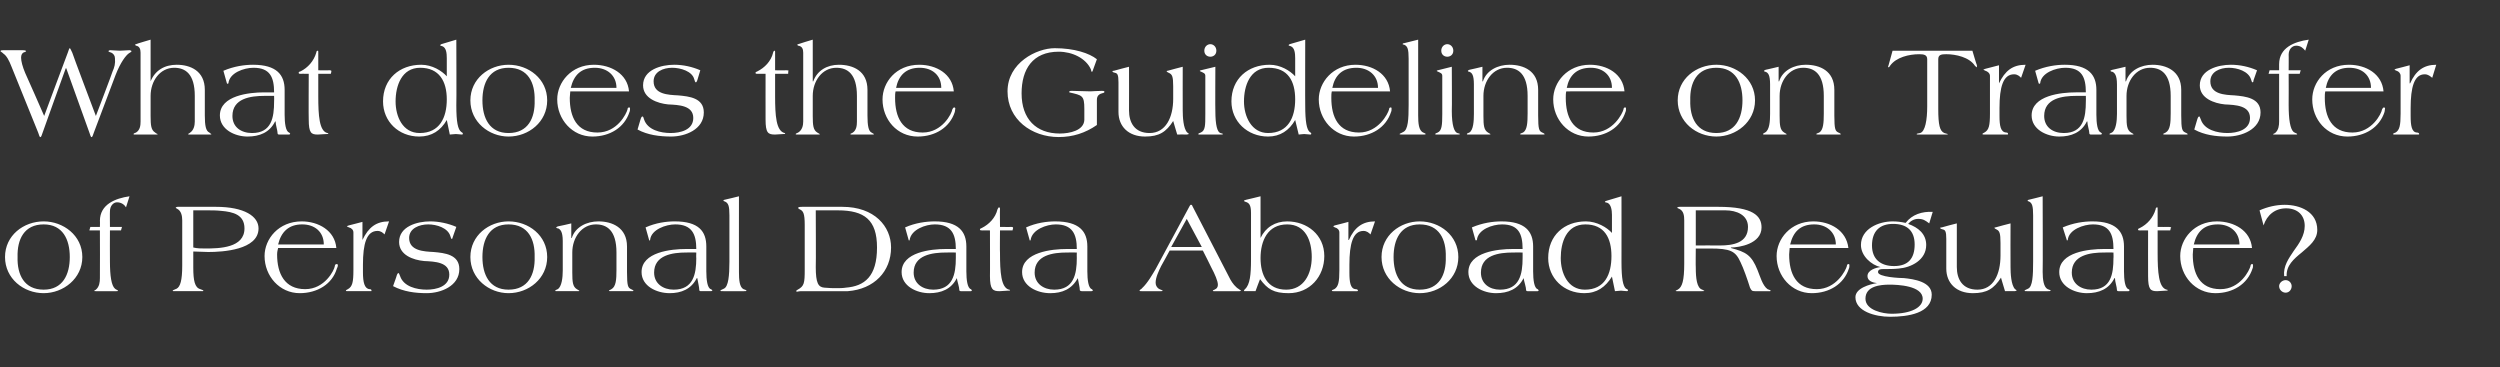
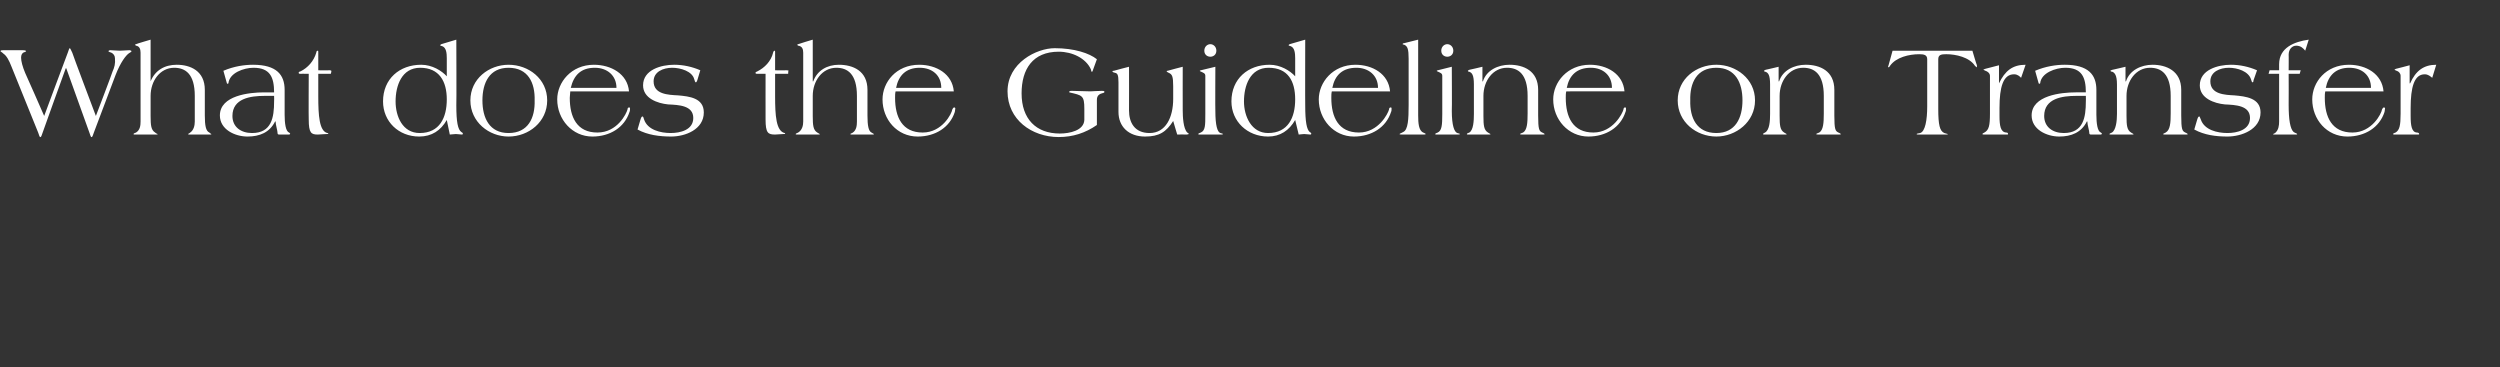
<svg xmlns="http://www.w3.org/2000/svg" version="1.1" width="498px" height="73.1px" viewBox="0 -8 498 73.1" style="top:-8px">
  <rect x="0" y="-8" width="498" height="73.1" fill="#333333" stroke="none" />
  <desc>What does the Guideline on Transfer of Personal Data Abroad Regulate?</desc>
  <defs />
  <g id="Polygon152371">
-     <path d="m8.7 49.7c3.8 0 5.2-3 5.2-6.5c0-3.5-1.4-6.5-5.2-6.5c-3.9 0-5.3 3-5.2 6.5c-.1 3.5 1.3 6.5 5.2 6.5zm0-13.6c3.9 0 7.7 2.8 7.7 7.1c0 4.3-3.8 7.2-7.7 7.2c-4 0-7.7-2.9-7.7-7.2c0-4.3 3.7-7.1 7.7-7.1zm9.3 1.1h1.9s.04-1.22 0-1.2c0-3.3 3.1-4.5 5.9-4.9l-.7 2.2c-.3-.5-.9-1-1.8-1c-.7 0-1.4.7-1.4 1.8c-.03-.04 0 3.1 0 3.1h2.4l-.2.7h-2.2s-.03 6.22 0 6.2c0 2.9.3 4.8 1 5.4c.2.2.6.3.6.4c0 .1-.1.1-.3.1h-4.1c-.3 0-.3 0-.3-.1s.2-.1.3-.2c.7-.6.8-1.5.8-2.3c.04-.03 0-9.5 0-9.5h-2.1l.2-.7zm20.5 4.1c.8.2 1.6.2 2.4.2c2.8 0 7.8-.1 7.8-4c0-2.7-2.2-3.3-4.7-3.5c-.9-.1-1.9-.1-2.8-.1h-2.7v7.4zm-2.2-5.4c0-.9-.2-1.9-1-2.3c-.2-.1-.3-.2-.3-.2c0-.1.2-.2.4-.2h7.6c5.7 0 8.5 1.9 8.5 4.3c0 4.3-7.2 4.7-10 4.7c-1 0-2-.1-3-.1v3.2c0 2.6.3 4 1.4 4.3c.5.2.6.2.6.3c0 .1 0 .1-.3.1h-5.5c-.2 0-.3 0-.3-.1c0-.1.4-.2.8-.4c.7-.4 1.1-1.6 1.1-4.6v-9zm19.1 5.5c-.1.4-.2.8-.2 1.3c0 3.8 1.5 6.9 5.6 6.9c3.9 0 5.8-3.8 5.9-4.6c0-.2.1-.4.4-.4c.1 0 .2.1.2.2c0 .3-.1.5-.2.7c-.9 3.1-3.9 4.9-7.4 4.9c-4 0-7-3.4-7-7.4c0-3.4 2.8-6.9 7.4-6.9c3.3 0 6.6 1.8 6.9 5.3H55.4zm9.1-.7c0-2.5-1.8-4-4.3-4c-2.7 0-4.2 1.5-4.8 4h9.1zm12.1-2c-.3-.3-.7-.7-1.4-.7c-2.2 0-2.9 2.6-2.9 6.7v1.6c0 1.9.3 3.2 1.3 3.3c.3 0 .4.1.4.3c0 .1 0 .1-.2.1h-4.6c-.1 0-.3 0-.3-.1c0-.1.2-.2.4-.3c.9-.5 1.1-1.4 1.1-3.8v-7.5c0-.5-.4-.9-.9-1l-.4-.2c0-.1.2-.1.4-.2c-.03.02 2.7-.7 2.7-.7v3.6s.03.03 0 0c1.2-2.5 2.7-3.7 5.3-3.7l-.9 2.6zm13.6.5c-.1.3-.1.4-.2.4c-.1 0-.2-.2-.3-.6c-.5-1.6-2.7-2.3-4.4-2.3c-1.8 0-3.8.8-3.8 2.7c0 2.6 3 2.7 4.9 2.8c2.2.2 5.1.5 5.1 3.4c0 3.4-3.7 4.8-6.5 4.8c-2.3 0-4.6-.3-6.7-1.4l.6-1.7c.2-.7.3-.9.5-.9c.1 0 .1.2.3.6c.7 2.1 3.3 2.7 5.3 2.7c1.9 0 4.5-.6 4.5-3c0-2.5-2.9-2.6-5-2.7c-2.2-.2-5-1.2-5-3.8c0-3.1 3.6-4.1 6.2-4.1c1.7 0 3.6.4 5.2 1.1l-.7 2zm11.1 10.5c3.9 0 5.3-3 5.2-6.5c.1-3.5-1.3-6.5-5.2-6.5c-3.8 0-5.2 3-5.2 6.5c0 3.5 1.4 6.5 5.2 6.5zm0-13.6c4 0 7.7 2.8 7.7 7.1c0 4.3-3.7 7.2-7.7 7.2c-3.9 0-7.6-2.9-7.6-7.2c0-4.3 3.7-7.1 7.6-7.1zm12.5.4v2.9s.05.04.1 0c.7-2.2 3-3.3 5.3-3.3c2.7 0 5.7 1.2 5.7 5v5.1c0 2.8.2 3.1.8 3.4c.3.1.5.3.5.3c0 .1-.2.1-.3.1h-4.2c-.2 0-.4 0-.4-.1c0-.1.4-.2.5-.3c.9-.5 1-1.9 1-3.8v-3.5c0-4.4-1.9-5.6-4.1-5.6c-2.8 0-4.7 2.6-4.7 5.6v4c0 1.9.1 2.8.9 3.3c.3.2.5.3.5.3c0 .1-.1.1-.2.1h-4.3c-.2 0-.3 0-.3-.1c0-.1.3-.2.5-.3c.8-.5 1-2.3 1-3.7V40c0-1.9-.5-2.3-.9-2.5c-.2 0-.4-.1-.4-.2c0-.1.2-.1.3-.2c.05.03 2.7-.6 2.7-.6zm22.9 5.8c-2.7 0-6.4.5-6.4 4c0 2.2 1.8 3.4 3.9 3.4c3.9 0 4.5-3.1 4.5-6.3c-.04.02 0-1.1 0-1.1c0 0-1.97-.02-2 0zm4 3.8c0 1.6.2 3.3.9 3.5c.2.1.3.2.3.2c0 .1-.1.2-.3.2h-2c-.2 0-.3-.1-.3-.2c0-.6-.3-1.7-.4-2.4h-.1c-1.1 2.2-3.1 3-5.4 3c-2.6 0-5.6-1.4-5.6-4.2c0-4 5.9-4.6 8.9-4.6h2c0-3-.9-4.9-4.2-4.9c-1.8 0-4.8 1-5 3.1c0 0 0 .1-.1.1c-.1 0-.1 0-.1-.1l-.7-2.5c2-.9 4.1-1.2 5.8-1.2c4.8 0 6.3 2 6.3 5v5zm6.5.1c0 1.5.1 3 .9 3.4c.3.1.6.2.6.3c0 .1-.3.1-.5.1h-4.1c-.5 0-.6 0-.6-.1c0-.1.3-.2.7-.4c.9-.4 1.1-2.6 1.1-5.4v-9.2c0-1.9-.2-2.5-1-2.8c-.1 0-.2-.1-.2-.1c0-.1.1-.2.2-.2c.02.02 2.9-.7 2.9-.7c0 0-.02 15.1 0 15.1zm15.3-1c0 3.2.5 4 1.7 4.1c1 .1 1.8.1 2.4.1c.6 0 1.3 0 1.9-.1c3.7-.3 6.2-2.2 6.2-8c0-5.5-2.5-7.4-7.8-7.4c.02-.02-4.4 0-4.4 0c0 0 .05 11.29 0 11.3zm-2.2-8.4c0-2.3-.3-2.8-1-3.1c-.1-.1-.3-.1-.3-.3c0-.1.1-.2.8-.2h8c6.4 0 9.7 3.9 9.7 8.1c0 4.8-3.4 8.3-8.6 8.7h-9.4c-.3 0-.6.1-.7.1c-.2 0-.2-.1-.2-.1c0-.1.1-.2.3-.3c1.3-.7 1.4-1.3 1.4-4v-8.9zm28.2 5.5c-2.8 0-6.5.5-6.5 4c0 2.2 1.8 3.4 3.9 3.4c3.9 0 4.5-3.1 4.5-6.3v-1.1s-1.93-.02-1.9 0zm4 3.8c0 1.6.2 3.3.9 3.5l.2.2c0 .1-.1.2-.2.2h-2c-.2 0-.3-.1-.3-.2c0-.6-.4-1.7-.5-2.4c-1.1 2.2-3.1 3-5.5 3c-2.5 0-5.5-1.4-5.5-4.2c0-4 5.9-4.6 8.8-4.6h2c0-3-.9-4.9-4.2-4.9c-1.8 0-4.7 1-5 3.1c0 0 0 .1-.1.1c0 0-.1 0-.1-.1l-.7-2.5c2-.9 4.2-1.2 5.9-1.2c4.7 0 6.3 2 6.3 5v5zm3.2-8.2c-.3 0-.5 0-.5-.2c0-.1.1-.2.4-.3c1.4-.7 2.7-2 3.1-3.7c.1-.2.2-.4.3-.4c.1 0 .2.1.2.3c-.04.04 0 3.6 0 3.6c0 0 2.24.03 2.2 0c.3 0 .4.1.4.1v.2c-.02-.03-.1.4-.1.4h-2.5s-.04 4.53 0 4.5c0 3.8.2 6.9 1.8 7.3c.2 0 .2.1.2.1c0 .1-.1.1-.5.1c-.5 0-1 .1-1.6.1c-1.3 0-1.9-.3-1.9-3c.03.03 0-9.1 0-9.1c0 0-1.48-.02-1.5 0zm16.8 4.4c-2.7 0-6.4.5-6.4 4c0 2.2 1.8 3.4 3.9 3.4c3.9 0 4.5-3.1 4.5-6.3c-.03.02 0-1.1 0-1.1c0 0-1.95-.02-2 0zm4.1 3.8c0 1.6.2 3.3.9 3.5l.2.2c0 .1-.1.2-.3.2h-1.9c-.2 0-.4-.1-.4-.2c0-.6-.3-1.7-.4-2.4c-1.2 2.2-3.1 3-5.5 3c-2.6 0-5.6-1.4-5.6-4.2c0-4 6-4.6 8.9-4.6h2c0-3-.9-4.9-4.2-4.9c-1.8 0-4.7 1-5 3.1c0 0 0 .1-.1.1c-.1 0-.1 0-.1-.1l-.7-2.5c2-.9 4.1-1.2 5.8-1.2c4.8 0 6.4 2 6.4 5v5zm19.8-10.5l-3.1 5.6h6.1l-3-5.6zm-3.4 6.3s-1.68 3.11-1.7 3.1c-.5 1-1.1 2.3-1.1 3.3c0 .5.2.9.6 1.2c.3.2.8.3.8.4c0 .1-.2.1-.4.1h-3.8c-.2 0-.4 0-.4-.1c0-.2.4-.3.5-.5c1.1-1 2.1-2.8 2.7-3.8L237 33c.1-.1.1-.2.2-.2h.1c.1 0 .2.1.2.2l7.6 14.7c.4.7 1 1.5 1.7 1.9c.2.2.4.2.4.3c0 0-.1.1-.3.1h-5.1c-.1 0-.2 0-.2-.1c0-.1.2-.1.5-.3c.2-.1.5-.3.5-.9c0-.7-.6-2.1-1.3-3.4c.03-.01-1.7-3.4-1.7-3.4H233zm18.1 1.5c0 3.3 1.3 6.3 5.1 6.3c3.5 0 5.1-3.1 5.1-6.5c0-3.2-1.2-6.5-4.9-6.5c-3.9 0-5.3 3.3-5.3 6.7zm0-4s.03-.01 0 0c1-2.1 2.9-3.3 5.3-3.3c4 0 7.4 2.7 7.4 6.9c0 4.1-2.9 7.4-7.1 7.4c-3 0-4.2-.8-5.7-2.8c-.03.01-.9 2.4-.9 2.4c0 0-2.25-.03-2.2 0c-.1 0-.1-.1-.1-.1c0-.1.1-.2.2-.3c1-.9 1.2-2.9 1.2-5.9v-9.3c0-1.6-.4-2-1.1-2.2c-.2-.1-.3-.1-.3-.2c0-.1.2-.1.4-.2c-.01.02 2.9-.7 2.9-.7v8.3zm21.9-.7c-.3-.3-.7-.7-1.4-.7c-2.1 0-2.8 2.6-2.8 6.7v1.6c0 1.9.2 3.2 1.2 3.3c.3 0 .5.1.5.3c0 .1-.1.1-.2.1h-4.7c-.1 0-.3 0-.3-.1c0-.1.2-.2.5-.3c.8-.5 1-1.4 1-3.8v-7.5c0-.5-.4-.9-.9-1c-.2-.1-.3-.2-.3-.2c0-.1.1-.1.3-.2c0 .02 2.7-.7 2.7-.7v3.6s.05.03.1 0c1.1-2.5 2.7-3.7 5.2-3.7l-.9 2.6zm9.8 11c3.9 0 5.3-3 5.2-6.5c.1-3.5-1.3-6.5-5.2-6.5c-3.8 0-5.2 3-5.2 6.5c0 3.5 1.4 6.5 5.2 6.5zm0-13.6c4 0 7.7 2.8 7.7 7.1c0 4.3-3.7 7.2-7.7 7.2c-3.9 0-7.6-2.9-7.6-7.2c0-4.3 3.7-7.1 7.6-7.1zm18.6 6.2c-2.8 0-6.4.5-6.4 4c0 2.2 1.7 3.4 3.8 3.4c3.9 0 4.5-3.1 4.5-6.3c.01.02 0-1.1 0-1.1c0 0-1.91-.02-1.9 0zm4 3.8c0 1.6.2 3.3.9 3.5l.2.2c0 .1-.1.2-.2.2h-2c-.2 0-.3-.1-.3-.2c0-.6-.4-1.7-.5-2.4c-1.1 2.2-3.1 3-5.5 3c-2.5 0-5.5-1.4-5.5-4.2c0-4 5.9-4.6 8.8-4.6h2c0-3-.8-4.9-4.1-4.9c-1.9 0-4.8 1-5 3.1c0 0-.1.1-.2.1l-.1-.1l-.7-2.5c2.1-.9 4.2-1.2 5.9-1.2c4.7 0 6.3 2 6.3 5v5zm5.5-2.7c0 3 1.4 6.3 4.8 6.3c4 0 5.3-3.1 5.3-6.7c0-3.6-1.4-6.3-5.2-6.3c-3.8 0-4.9 3.6-4.9 6.7zM323 31.1s.02 13.13 0 13.1c0 3.3.3 4.8.9 5.3c.2.1.4.2.4.3c0 .1-.1.2-.2.2c-.5 0-.8-.1-1.2-.1c-.4 0-.8.1-1.2.1l-.6-2.9c-1.3 2.1-3 3.3-5.5 3.3c-4.1 0-7.2-3-7.2-7c0-4.5 3.2-7.3 7.5-7.3c2.2 0 4.2 1.2 5.2 2.3v-3.6c0-1-.2-2.1-.9-2.4c-.4-.1-.5-.1-.5-.2c0-.1.1-.1.3-.2l3-.9zm14.8 9.8s4.77-.03 4.8 0c2.6 0 5.6-.5 5.6-3.7c0-2.4-2.3-3.3-4.5-3.3c-.01-.02-5.9 0-5.9 0v7zm0 4.4c0 2.1.2 4.1 1.3 4.4c.1.1.4.2.4.2c0 .1-.2.1-.5.1h-5c-.1 0-.2 0-.2-.1l.4-.2c.9-.5 1.3-1.8 1.3-5.2v-8.6c0-.9-.1-1.9-1-2.3c-.3-.1-.4-.2-.4-.2c0-.1.2-.2.5-.2h7.7c6.9 0 8.6 1.8 8.6 4.1c0 3.3-4.5 4-6.1 4v.1c3 .8 4.1 1.4 5.3 4.4c.5 1.2 1 3.1 2 3.8c.5.2.6.2.6.3c0 0 0 .1-.1.1h-3c-.6 0-.7-.1-1-.7c-.5-1.6-1.3-3.9-1.9-5.1c-1-2.2-2-2.7-6.1-2.7c-.01.02-2.8 0-2.8 0c0 0-.04 3.82 0 3.8zm18.7-3.9c0 .4-.1.8-.1 1.3c0 3.8 1.4 6.9 5.5 6.9c3.9 0 5.8-3.8 6-4.6c0-.2.1-.4.3-.4c.2 0 .2.1.2.2c0 .3 0 .5-.1.7c-1 3.1-3.9 4.9-7.4 4.9c-4 0-7-3.4-7-7.4c0-3.4 2.8-6.9 7.3-6.9c3.4 0 6.6 1.8 7 5.3h-11.7zm9.2-.7c0-2.5-1.9-4-4.3-4c-2.8 0-4.2 1.5-4.8 4h9.1zm5.9 10.8c0 2.3 3.5 3 5.2 3c4 0 6.2-1.3 6.2-3c0-2.6-5-2.8-6.6-2.8c-1.9 0-4.8.3-4.8 2.8zm1.3-10.6c0 2.7 1.7 4.1 4.4 4.1c2.8 0 4.1-1.5 4.1-4.3c0-2.8-1.6-4.1-4.3-4.1c-2.7 0-4.2 1.5-4.2 4.3zm11.4-4.4c-.8-.6-1.2-.9-2.2-.9c-.8 0-1.5.4-2 1c2 .7 3.6 2 3.6 4.2c0 3-3 4.5-5.5 4.7c-1 .1-2 .1-3 .1c-.5 0-1.1 0-1.1.6c0 1 4.4 1.2 5.2 1.2c1.9.2 5.5.7 5.5 3.3c0 3.7-4.7 4.4-8.3 4.4c-3 0-6.9-1.1-6.9-3.9c0-1.8 2.9-2.6 4.3-2.8c-.8-.1-1.9-.4-1.9-1.4c0-1.2 1.7-1.7 2.6-1.8c-1.8-.4-3.9-2.2-3.9-4.4c0-3.2 3.5-4.7 6.3-4.7c.9 0 1.7.1 2.6.3c1.3-1.7 3.3-2.3 5.4-2.2l-.7 2.3zm5.5 0s.01 8.66 0 8.7c0 2.4 1.1 4.5 4.1 4.5c3.2 0 4.6-3.1 4.6-6.8v-2.5c0-2-.2-2.4-.8-2.7c-.2-.1-.4-.2-.4-.3c0-.1.1-.1.2-.1c.03-.04 3-.8 3-.8c0 0-.03 8.66 0 8.7c0 1.2.1 3.6.9 4.4c.2.1.3.2.3.3c0 0-.2.1-.4.1c-.05-.03-1.9 0-1.9 0c0 0-.83-2.73-.8-2.7c-1.4 2.2-2.8 3.1-5.6 3.1c-3.3 0-5.3-2-5.3-4.9v-5.9c0-1.5-.2-1.8-.7-1.9c-.3-.1-.5-.1-.5-.3c0-.1.1-.1.3-.1c0-.04 3-.8 3-.8zm17.1 9.7c0 1.5.2 3 1 3.4c.3.1.6.2.6.3c0 .1-.4.1-.5.1h-4.2c-.4 0-.5 0-.5-.1c0-.1.3-.2.7-.4c.9-.4 1-2.6 1-5.4v-9.2c0-1.9-.2-2.5-.9-2.8c-.2 0-.2-.1-.2-.1c0-.1.1-.2.2-.2c-.01.02 2.8-.7 2.8-.7c0 0 .05 15.1 0 15.1zm12.2-3.9c-2.7 0-6.4.5-6.4 4c0 2.2 1.8 3.4 3.9 3.4c3.9 0 4.4-3.1 4.4-6.3c.04.02 0-1.1 0-1.1c0 0-1.89-.02-1.9 0zm4 3.8c0 1.6.2 3.3.9 3.5c.2.1.2.2.2.2c0 .1-.1.2-.2.2h-2c-.2 0-.3-.1-.3-.2c0-.6-.4-1.7-.4-2.4h-.1c-1.1 2.2-3.1 3-5.5 3c-2.5 0-5.5-1.4-5.5-4.2c0-4 5.9-4.6 8.9-4.6h1.9c0-3-.8-4.9-4.1-4.9c-1.8 0-4.8 1-5 3.1l-.1.1c-.1 0-.1 0-.1-.1l-.8-2.5c2.1-.9 4.2-1.2 5.9-1.2c4.7 0 6.3 2 6.3 5v5zm3.3-8.2c-.4 0-.5 0-.5-.2c0-.1.1-.2.4-.3c1.4-.7 2.6-2 3.1-3.7c0-.2.1-.4.3-.4c.1 0 .1.1.1.3v3.6s2.29.03 2.3 0c.2 0 .4.1.4.1c0 .1-.1.1-.1.2c.03-.03-.1.4-.1.4h-2.5v4.5c0 3.8.2 6.9 1.8 7.3c.2 0 .2.1.2.1c0 .1-.1.1-.4.1c-.6 0-1.1.1-1.7.1c-1.3 0-1.8-.3-1.8-3c-.02.03 0-9.1 0-9.1c0 0-1.53-.02-1.5 0zm10.5 3.5c0 .4-.1.8-.1 1.3c0 3.8 1.4 6.9 5.5 6.9c4 0 5.8-3.8 6-4.6c0-.2.1-.4.3-.4c.2 0 .2.1.2.2c0 .3 0 .5-.1.7c-1 3.1-3.9 4.9-7.4 4.9c-4 0-7-3.4-7-7.4c0-3.4 2.8-6.9 7.3-6.9c3.4 0 6.7 1.8 7 5.3h-11.7zm9.2-.7c0-2.5-1.9-4-4.3-4c-2.8 0-4.2 1.5-4.8 4h9.1zm4-6.8c1.6-.7 3.3-1.1 5-1.1c3.1 0 6.5 1.4 6.5 5c0 2-1.6 3.2-3.1 4.5c-1.6 1.3-3.1 2.6-3 4.7h-.5c-.2-2 .9-3.5 1.9-5c1.1-1.5 2.2-3.1 2.2-5c0-2.2-1.5-3.5-3.7-3.5c-2.2 0-3.8 1.3-4.5 3.4l-.8-3zm5.2 13.9c.7 0 1.2.6 1.2 1.2c0 .7-.5 1.3-1.2 1.3c-.7 0-1.3-.6-1.3-1.3c0-.6.6-1.2 1.3-1.2z" stroke="none" fill="#fff" />
-   </g>
+     </g>
  <g id="Polygon152370">
    <path d="m8.8 15.1s4.67-12.58 4.7-12.6c.2-.6.3-.9.4-.9c.1 0 .2.3.5.9c-.05.02 4.7 12.6 4.7 12.6c0 0 3.34-8.76 3.3-8.8c.4-.9.6-1.6.5-2.7c0-.5-.3-.9-.7-1.1c-.3-.1-.6-.2-.6-.3c0-.1.2-.2.4-.2c.3 0 1.3.1 1.9.1c.6 0 1.3-.1 1.9-.1c.1 0 .4.1.4.2c0 .1-.3.3-.5.4C25.1 3 24 4.4 23 7l-4.3 11.4c-.1.3-.3.9-.4.9h-.1c-.1 0-.2-.3-.4-.9c-.02-.02-4.6-12.8-4.6-12.8h-.1S8.48 18.38 8.5 18.4c-.1.3-.3.9-.4.9h-.1c-.1 0-.2-.3-.4-.9L2.3 5.3C1.8 4 1.3 3.1.7 2.7c-.4-.4-.6-.4-.6-.5c0-.2.3-.2.6-.2h3.8c.5 0 .7.1.7.2c0 .1-.4.2-.6.3c-.2.2-.4.4-.4 1c0 .7.3 1.8.8 3c.04 0 3.8 8.6 3.8 8.6zM30 8.2s.03.04 0 0c.9-2.2 2.8-3.3 5.2-3.3c2.7 0 5.6 1.2 5.6 5v5.1c0 2 .2 3.1.9 3.4c.2.2.4.3.4.3c0 .1-.1.1-.2.1h-4.3c-.1 0-.1 0-.1-.1c0-.1.2-.1.4-.3c.7-.5.9-1.4.9-2.2v-5.1c0-4.4-1.9-5.6-4.1-5.6c-2.8 0-4.7 2.6-4.7 5.6v4c0 1.9.1 2.8.9 3.3c.2.2.5.3.5.3c0 .1-.1.1-.3.1h-4.3c-.1 0-.2 0-.2-.1c0-.1.2-.2.5-.3c.8-.5.9-1.4.9-2.2V2.5c0-.7-.2-1.3-.9-1.4c-.1-.1-.2-.1-.2-.2c0 0 .1-.1.2-.1C27.09.75 30-.1 30-.1v8.3zm22.7 2.9c-2.8 0-6.4.5-6.4 4c0 2.2 1.7 3.4 3.9 3.4c3.9 0 4.4-3.1 4.4-6.3c.03.02 0-1.1 0-1.1c0 0-1.9-.02-1.9 0zm4 3.8c0 1.6.2 3.3.9 3.5l.2.2c0 .1-.1.2-.2.2h-2c-.2 0-.3-.1-.3-.2c0-.6-.4-1.7-.4-2.4h-.1c-1.1 2.2-3.1 3-5.5 3c-2.5 0-5.5-1.4-5.5-4.2c0-4 5.9-4.6 8.8-4.6h2c0-3-.8-4.9-4.1-4.9c-1.9 0-4.8 1-5 3.1c0 0-.1.1-.2.1l-.1-.1l-.7-2.5c2.1-.9 4.2-1.2 5.9-1.2c4.7 0 6.3 2 6.3 5v5zM60 6.7c-.4 0-.5 0-.5-.2c0-.1 0-.2.4-.3c1.4-.7 2.6-2 3.1-3.7c0-.2.1-.4.3-.4c.1 0 .1.1.1.3c-.01.04 0 3.6 0 3.6c0 0 2.28.03 2.3 0c.2 0 .3.1.3.1v.2l-.1.4h-2.5v4.5c0 3.8.2 6.9 1.8 7.3c.2 0 .2.1.2.1c0 .1-.1.1-.4.1c-.6 0-1.1.1-1.7.1c-1.3 0-1.8-.3-1.8-3c-.04.03 0-9.1 0-9.1c0 0-1.54-.02-1.5 0zm18.8 5.5c0 3 1.4 6.3 4.8 6.3c4 0 5.4-3.1 5.4-6.7c0-3.6-1.5-6.3-5.3-6.3c-3.7 0-4.9 3.6-4.9 6.7zM90.9-.1s.05 13.13 0 13.1c0 3.3.3 4.8 1 5.3c.2.1.3.2.3.3c0 .1 0 .2-.2.2c-.4 0-.8-.1-1.2-.1c-.4 0-.8.1-1.2.1l-.6-2.9c-1.2 2.1-3 3.3-5.5 3.3c-4.1 0-7.2-3-7.2-7c0-4.5 3.3-7.3 7.6-7.3c2.2 0 4.1 1.2 5.1 2.3V3.6c0-1-.1-2.1-.9-2.4c-.4-.1-.4-.1-.4-.2c0-.1.1-.1.2-.2c.01.01 3-.9 3-.9zm10.4 18.6c3.9 0 5.3-3 5.2-6.5c.1-3.5-1.3-6.5-5.2-6.5c-3.8 0-5.2 3-5.2 6.5c0 3.5 1.4 6.5 5.2 6.5zm0-13.6c4 0 7.7 2.8 7.7 7.1c0 4.3-3.7 7.2-7.7 7.2c-3.9 0-7.6-2.9-7.6-7.2c0-4.3 3.7-7.1 7.6-7.1zm12.3 5.3c0 .4-.1.8-.1 1.3c0 3.8 1.4 6.9 5.5 6.9c4 0 5.8-3.8 6-4.6c0-.2.1-.4.3-.4c.2 0 .2.1.2.2c0 .3 0 .5-.1.7c-1 3.1-3.9 4.9-7.4 4.9c-4 0-7-3.4-7-7.4c0-3.4 2.8-6.9 7.3-6.9c3.4 0 6.7 1.8 7 5.3h-11.7zm9.2-.7c0-2.5-1.9-4-4.3-4c-2.8 0-4.2 1.5-4.8 4h9.1zM138.9 8c-.1.3-.2.4-.3.4c-.1 0-.2-.2-.3-.6c-.4-1.6-2.7-2.3-4.4-2.3c-1.8 0-3.7.8-3.7 2.7c0 2.6 2.9 2.7 4.9 2.8c2.2.2 5.1.5 5.1 3.4c0 3.4-3.7 4.8-6.5 4.8c-2.3 0-4.7-.3-6.7-1.4l.5-1.7c.2-.7.3-.9.5-.9c.1 0 .2.2.3.6c.7 2.1 3.3 2.7 5.3 2.7c1.9 0 4.5-.6 4.5-3c0-2.5-2.9-2.6-5-2.7c-2.1-.2-5-1.2-5-3.8c0-3.1 3.6-4.1 6.2-4.1c1.8 0 3.6.4 5.2 1.1l-.6 2zM151 6.7c-.4 0-.5 0-.5-.2c0-.1.1-.2.4-.3c1.4-.7 2.7-2 3.1-3.7c0-.2.2-.4.3-.4c.1 0 .1.1.1.3c.01.04 0 3.6 0 3.6c0 0 2.3.03 2.3 0c.3 0 .4.1.4.1c0 .1-.1.1-.1.2c.04-.03 0 .4 0 .4h-2.6v4.5c0 3.8.2 6.9 1.9 7.3c.1 0 .1.1.1.1c0 .1-.1.1-.4.1c-.5 0-1.1.1-1.6.1c-1.4 0-1.9-.3-1.9-3c-.01.03 0-9.1 0-9.1c0 0-1.52-.02-1.5 0zm10.9 1.5s.08.04.1 0c.8-2.2 2.8-3.3 5.1-3.3c2.8 0 5.7 1.2 5.7 5v5.1c0 2 .2 3.1.8 3.4c.3.2.5.3.5.3c0 .1-.2.1-.3.1h-4.2c-.1 0-.2 0-.2-.1c0-.1.2-.1.5-.3c.7-.5.8-1.4.8-2.2v-5.1c0-4.4-1.9-5.6-4.1-5.6c-2.8 0-4.7 2.6-4.7 5.6v4c0 1.9.1 2.8.9 3.3c.3.2.5.3.5.3c0 .1-.1.1-.2.1h-4.3c-.2 0-.3 0-.3-.1c0-.1.3-.2.5-.3c.8-.5 1-1.4 1-2.2V2.5c0-.7-.2-1.3-1-1.4c-.1-.1-.2-.1-.2-.2l.2-.1c.04-.05 2.9-.9 2.9-.9v8.3zm16.5 2c-.1.4-.1.8-.1 1.3c0 3.8 1.4 6.9 5.5 6.9c3.9 0 5.8-3.8 5.9-4.6c.1-.2.2-.4.4-.4c.1 0 .2.1.2.2c0 .3-.1.5-.1.7c-1 3.1-3.9 4.9-7.4 4.9c-4.1 0-7-3.4-7-7.4c0-3.4 2.7-6.9 7.3-6.9c3.4 0 6.6 1.8 6.9 5.3h-11.6zm9.1-.7c0-2.5-1.8-4-4.3-4c-2.7 0-4.2 1.5-4.7 4h9zm31 7.4c-2.3 1.6-4.8 2.4-7.6 2.4c-5.4 0-10.2-3.5-10.2-9.1c0-5.7 5.8-8.6 9.4-8.6c3.9 0 6.9 1 8.4 2.2l-.8 2.2c0 .1-.1.3-.2.3c-.1 0-.1-.1-.2-.5c-1-2.2-3.7-3.5-6.4-3.5c-5.2 0-7.4 3.5-7.4 8.3c0 5.1 2.9 8 7.6 8c2 0 4.8-.6 4.9-2.7v-2.2c0-2.7-.4-2.7-3-3.3v-.1c0-.2.2-.2.5-.2c1.2 0 2.5.1 3.7.1c.5 0 1.3-.1 2.3-.1c.3 0 .5 0 .5.2c0 .1-.1.2-.2.2c-.8.2-1.3.5-1.3 1.4v5zm6.4-11.6s.02 8.66 0 8.7c0 2.4 1.1 4.5 4.1 4.5c3.2 0 4.7-3.1 4.7-6.8V9.2c0-2-.2-2.4-.9-2.7c-.2-.1-.4-.2-.4-.3c0-.1.1-.1.2-.1c.04-.04 3-.8 3-.8c0 0-.02 8.66 0 8.7c0 1.2.1 3.6.9 4.4c.2.1.3.2.3.3c0 0-.2.1-.4.1c-.04-.03-1.9 0-1.9 0c0 0-.82-2.73-.8-2.7c-1.4 2.2-2.8 3.1-5.6 3.1c-3.3 0-5.3-2-5.3-4.9V8.4c0-1.5-.2-1.8-.7-1.9c-.3-.1-.5-.1-.5-.3c0-.1.2-.1.3-.1c.01-.04 3-.8 3-.8zm17.2 8.8c0 2.9.4 4.2 1 4.4c.3.1.5.1.5.2c0 .1-.2.1-.3.1h-4.4c-.1 0-.2 0-.2-.1c0-.1.2-.2.5-.3c.9-.4.9-1.4.9-3.7V7.1c0-.5-.4-.6-.8-.8c-.2-.1-.3-.1-.3-.2c0 0 .1-.1.2-.1c.02.01 2.9-.7 2.9-.7c0 0-.04 8.84 0 8.8zm.2-12c0 .8-.6 1.2-1.2 1.2c-.6 0-1.2-.4-1.2-1.2c0-.8.6-1.3 1.2-1.3c.6 0 1.2.5 1.2 1.3zm5.5 10.1c0 3 1.5 6.3 4.8 6.3c4 0 5.4-3.1 5.4-6.7c0-3.6-1.4-6.3-5.3-6.3c-3.7 0-4.9 3.6-4.9 6.7zM260-.1s-.03 13.13 0 13.1c0 3.3.3 4.8.9 5.3c.2.1.3.2.3.3c0 .1 0 .2-.2.2c-.4 0-.8-.1-1.2-.1c-.4 0-.8.1-1.1.1l-.7-2.9c-1.2 2.1-3 3.3-5.4 3.3c-4.1 0-7.3-3-7.3-7c0-4.5 3.3-7.3 7.6-7.3c2.2 0 4.1 1.2 5.1 2.3V3.6c0-1-.1-2.1-.9-2.4c-.3-.1-.4-.1-.4-.2c0-.1.1-.1.2-.2c.03.01 3.1-.9 3.1-.9zm5.3 10.3c-.1.4-.1.8-.1 1.3c0 3.8 1.4 6.9 5.5 6.9c3.9 0 5.8-3.8 6-4.6c0-.2.1-.4.3-.4c.2 0 .2.1.2.2c0 .3 0 .5-.1.7c-1 3.1-3.9 4.9-7.4 4.9c-4 0-7-3.4-7-7.4c0-3.4 2.8-6.9 7.3-6.9c3.4 0 6.6 1.8 6.9 5.3h-11.6zm9.2-.7c0-2.5-1.9-4-4.3-4c-2.8 0-4.3 1.5-4.8 4h9.1zm8 5.5c0 1.5.1 3 1 3.4c.2.1.5.2.5.3c0 .1-.3.1-.4.1h-4.2c-.5 0-.6 0-.6-.1c0-.1.4-.2.7-.4c1-.4 1.1-2.6 1.1-5.4V3.7c0-1.9-.2-2.5-.9-2.8c-.2 0-.3-.1-.3-.1c0-.1.1-.2.3-.2l2.8-.7V15zm6.7-.9c0 2.9.5 4.2 1.1 4.4c.3.1.5.1.5.2c0 .1-.2.1-.4.1h-4.3c-.1 0-.2 0-.2-.1c0-.1.2-.2.5-.3c.8-.4.9-1.4.9-3.7V7.1c0-.5-.4-.6-.8-.8c-.2-.1-.3-.1-.3-.2c0 0 .1-.1.2-.1c.01.01 2.8-.7 2.8-.7c0 0 .05 8.84 0 8.8zm.3-12c0 .8-.6 1.2-1.2 1.2c-.6 0-1.2-.4-1.2-1.2c0-.8.6-1.3 1.2-1.3c.6 0 1.2.5 1.2 1.3zm5.8 3.2v2.9s.08.04.1 0c.7-2.2 3-3.3 5.3-3.3c2.8 0 5.7 1.2 5.7 5v5.1c0 2.8.2 3.1.8 3.4c.3.1.5.3.5.3c0 .1-.2.1-.3.1h-4.2c-.2 0-.4 0-.4-.1c0-.1.4-.2.6-.3c.8-.5.9-1.9.9-3.8v-3.5c0-4.4-1.9-5.6-4.1-5.6c-2.8 0-4.7 2.6-4.7 5.6v4c0 1.9.1 2.8.9 3.3c.3.2.5.3.5.3c0 .1-.1.1-.2.1h-4.3c-.1 0-.2 0-.2-.1c0-.1.2-.2.5-.3c.8-.5.9-2.3.9-3.7V8.8c0-1.9-.4-2.3-.9-2.5c-.2 0-.3-.1-.3-.2c0-.1.2-.1.3-.2c-.02.03 2.6-.6 2.6-.6zm16.7 4.9c-.1.4-.1.8-.1 1.3c0 3.8 1.4 6.9 5.5 6.9c3.9 0 5.8-3.8 6-4.6c0-.2.1-.4.3-.4c.2 0 .2.1.2.2c0 .3 0 .5-.1.7c-1 3.1-3.9 4.9-7.4 4.9c-4 0-7-3.4-7-7.4c0-3.4 2.8-6.9 7.3-6.9c3.4 0 6.6 1.8 6.9 5.3H312zm9.1-.7c0-2.5-1.8-4-4.2-4c-2.8 0-4.3 1.5-4.8 4h9zm20.8 9c3.8 0 5.2-3 5.2-6.5c0-3.5-1.4-6.5-5.2-6.5c-3.9 0-5.3 3-5.2 6.5c-.1 3.5 1.3 6.5 5.2 6.5zm0-13.6c3.9 0 7.7 2.8 7.7 7.1c0 4.3-3.8 7.2-7.7 7.2c-4 0-7.7-2.9-7.7-7.2c0-4.3 3.7-7.1 7.7-7.1zm12.4.4v2.9s.07.04.1 0c.7-2.2 3-3.3 5.3-3.3c2.8 0 5.7 1.2 5.7 5v5.1c0 2.8.2 3.1.8 3.4c.3.1.5.3.5.3c0 .1-.2.1-.3.1h-4.2c-.2 0-.4 0-.4-.1c0-.1.4-.2.6-.3c.8-.5.9-1.9.9-3.8v-3.5c0-4.4-1.9-5.6-4.1-5.6c-2.8 0-4.7 2.6-4.7 5.6v4c0 1.9.1 2.8.9 3.3c.3.2.5.3.5.3c0 .1-.1.1-.2.1h-4.3c-.1 0-.2 0-.2-.1c0-.1.2-.2.4-.3c.9-.5 1-2.3 1-3.7V8.8c0-1.9-.4-2.3-.9-2.5c-.2 0-.3-.1-.3-.2c0-.1.2-.1.3-.2c-.03.03 2.6-.6 2.6-.6zm38.6-3.2s.86 2.92.9 2.9v.4c-.1 0-.2-.1-.4-.3c-1.1-1.7-3.8-2.3-5.7-2.3c-1 0-1.6.1-1.6 1v9.9c0 3.2.3 4.4 1.2 4.8c.4.1.7.2.7.2c0 .1-.1.1-.3.1h-5.6c-.2 0-.3 0-.3-.1c0-.1.3-.1.7-.2c1-.3 1.4-2.6 1.4-5.3V3.8c0-.9-.7-1-1.6-1c-2 0-4.6.6-5.8 2.3c-.1.2-.2.3-.3.3c-.1 0-.1-.1-.1-.1c0-.1.1-.2.1-.3l.8-2.9h15.9zm9.7 5.4c-.3-.3-.7-.7-1.4-.7c-2.2 0-2.9 2.6-2.9 6.7v1.6c0 1.9.2 3.2 1.3 3.3c.3 0 .4.1.4.3c0 .1 0 .1-.2.1h-4.6c-.1 0-.3 0-.3-.1c0-.1.2-.2.4-.3c.9-.5 1.1-1.4 1.1-3.8V7.1c0-.5-.5-.9-.9-1l-.4-.2c0-.1.2-.1.4-.2l2.7-.7v3.6s.01.03 0 0c1.2-2.5 2.7-3.7 5.3-3.7l-.9 2.6zm11 3.6c-2.8 0-6.4.5-6.4 4c0 2.2 1.7 3.4 3.9 3.4c3.9 0 4.4-3.1 4.4-6.3c.03.02 0-1.1 0-1.1c0 0-1.9-.02-1.9 0zm4 3.8c0 1.6.2 3.3.9 3.5l.2.2c0 .1-.1.2-.2.2h-2c-.2 0-.3-.1-.3-.2c0-.6-.4-1.7-.4-2.4h-.1c-1.1 2.2-3.1 3-5.5 3c-2.5 0-5.5-1.4-5.5-4.2c0-4 5.9-4.6 8.8-4.6h2c0-3-.8-4.9-4.1-4.9c-1.9 0-4.8 1-5 3.1c0 0-.1.1-.2.1l-.1-.1l-.7-2.5c2.1-.9 4.2-1.2 5.9-1.2c4.7 0 6.3 2 6.3 5v5zm5.8-9.6v2.9s.06.04.1 0c.7-2.2 3-3.3 5.3-3.3c2.7 0 5.7 1.2 5.7 5v5.1c0 2.8.2 3.1.8 3.4c.3.1.5.3.5.3c0 .1-.2.1-.3.1h-4.2c-.2 0-.4 0-.4-.1c0-.1.4-.2.5-.3c.9-.5 1-1.9 1-3.8v-3.5c0-4.4-1.9-5.6-4.1-5.6c-2.8 0-4.7 2.6-4.7 5.6v4c0 1.9.1 2.8.9 3.3c.3.2.5.3.5.3c0 .1-.1.1-.2.1h-4.3c-.2 0-.3 0-.3-.1c0-.1.3-.2.5-.3c.8-.5 1-2.3 1-3.7V8.8c0-1.9-.5-2.3-.9-2.5c-.2 0-.4-.1-.4-.2c0-.1.2-.1.4-.2c-.05.03 2.6-.6 2.6-.6zM448.9 8c0 .3-.1.4-.2.4c-.1 0-.2-.2-.3-.6c-.5-1.6-2.7-2.3-4.4-2.3c-1.8 0-3.7.8-3.7 2.7c0 2.6 2.9 2.7 4.8 2.8c2.2.2 5.2.5 5.2 3.4c0 3.4-3.8 4.8-6.6 4.8c-2.3 0-4.6-.3-6.6-1.4l.5-1.7c.2-.7.3-.9.5-.9c.1 0 .1.2.3.6c.7 2.1 3.3 2.7 5.3 2.7c1.9 0 4.5-.6 4.5-3c0-2.5-2.9-2.6-5-2.7c-2.1-.2-5-1.2-5-3.8c0-3.1 3.6-4.1 6.2-4.1c1.8 0 3.6.4 5.2 1.1l-.7 2zm3.2-2h1.9V4.8c0-3.3 3-4.5 5.9-4.9l-.7 2.2c-.4-.5-.9-1-1.8-1c-.8 0-1.5.7-1.5 1.8c.03-.04 0 3.1 0 3.1h2.4l-.2.7h-2.2s.03 6.22 0 6.2c0 2.9.3 4.8 1 5.4c.3.2.7.3.7.4c0 .1-.1.1-.3.1h-4.2c-.2 0-.3 0-.3-.1l.4-.2c.7-.6.8-1.5.8-2.3V6.7h-2.1l.2-.7zm11.1 4.2c-.1.4-.1.8-.1 1.3c0 3.8 1.4 6.9 5.5 6.9c3.9 0 5.8-3.8 5.9-4.6c.1-.2.2-.4.4-.4c.1 0 .2.1.2.2c0 .3-.1.5-.1.7c-1 3.1-3.9 4.9-7.4 4.9c-4.1 0-7-3.4-7-7.4c0-3.4 2.7-6.9 7.3-6.9c3.4 0 6.6 1.8 6.9 5.3h-11.6zm9.1-.7c0-2.5-1.8-4-4.3-4c-2.7 0-4.2 1.5-4.7 4h9zm12.2-2c-.4-.3-.8-.7-1.5-.7c-2.1 0-2.8 2.6-2.8 6.7v1.6c0 1.9.2 3.2 1.2 3.3c.3 0 .5.1.5.3c0 .1-.1.1-.2.1H477c-.1 0-.3 0-.3-.1c0-.1.2-.2.5-.3c.8-.5 1-1.4 1-3.8V7.1c0-.5-.4-.9-.8-1c-.3-.1-.4-.2-.4-.2c0-.1.1-.1.3-.2c0 .02 2.7-.7 2.7-.7v3.6s.06.03.1 0c1.1-2.5 2.7-3.7 5.2-3.7l-.8 2.6z" stroke="none" fill="#fff" />
  </g>
</svg>